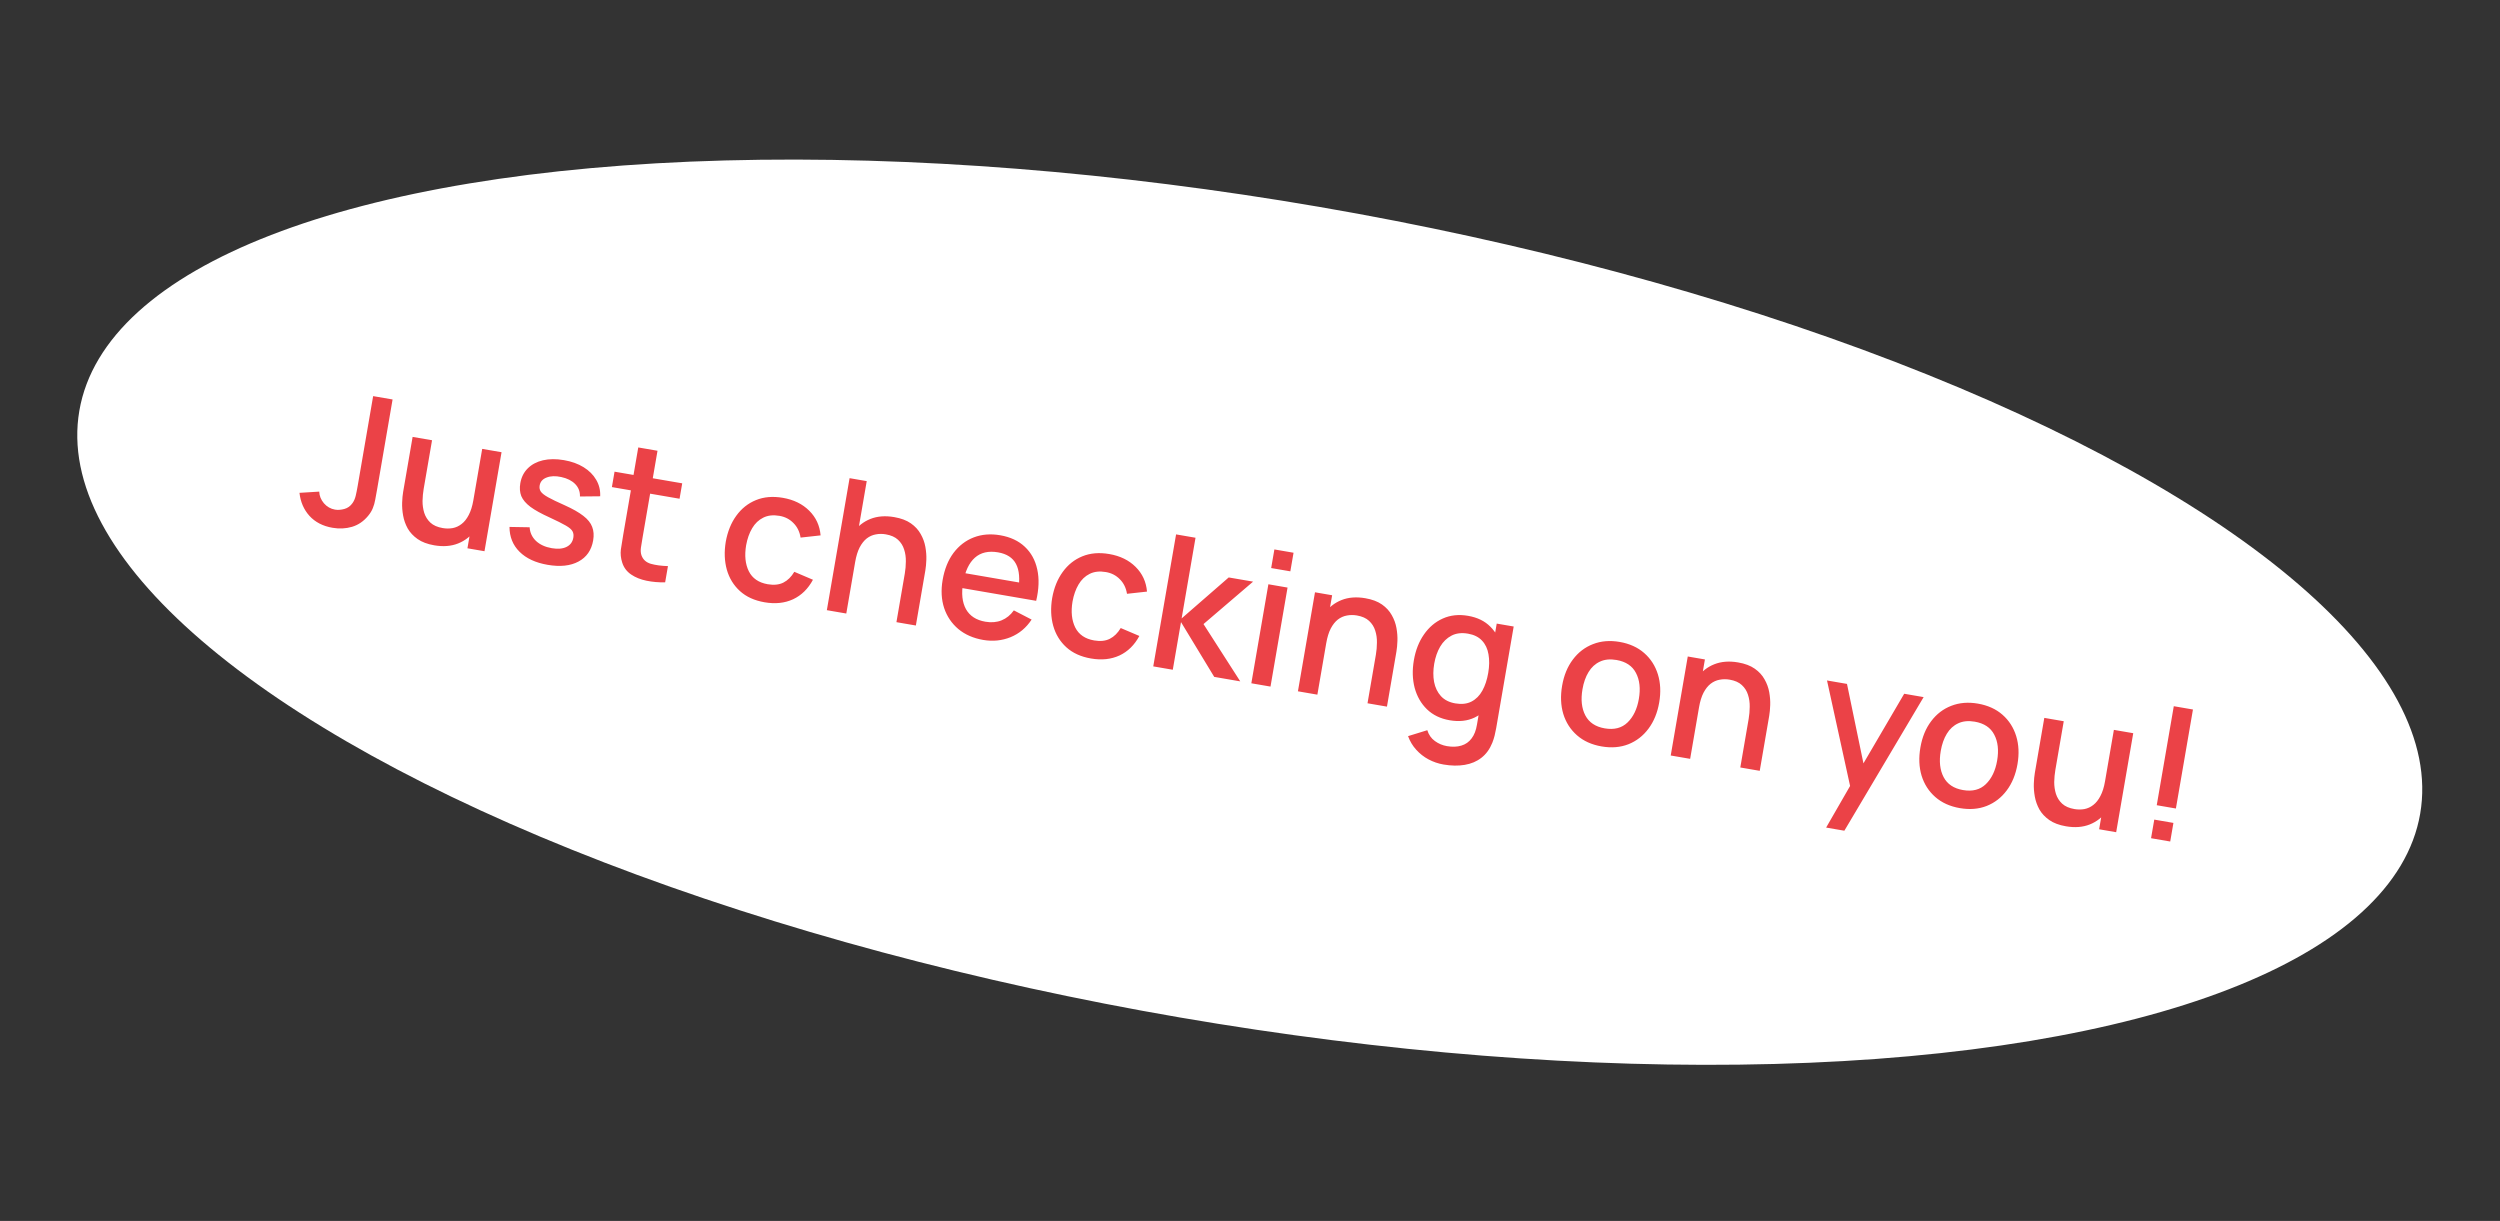
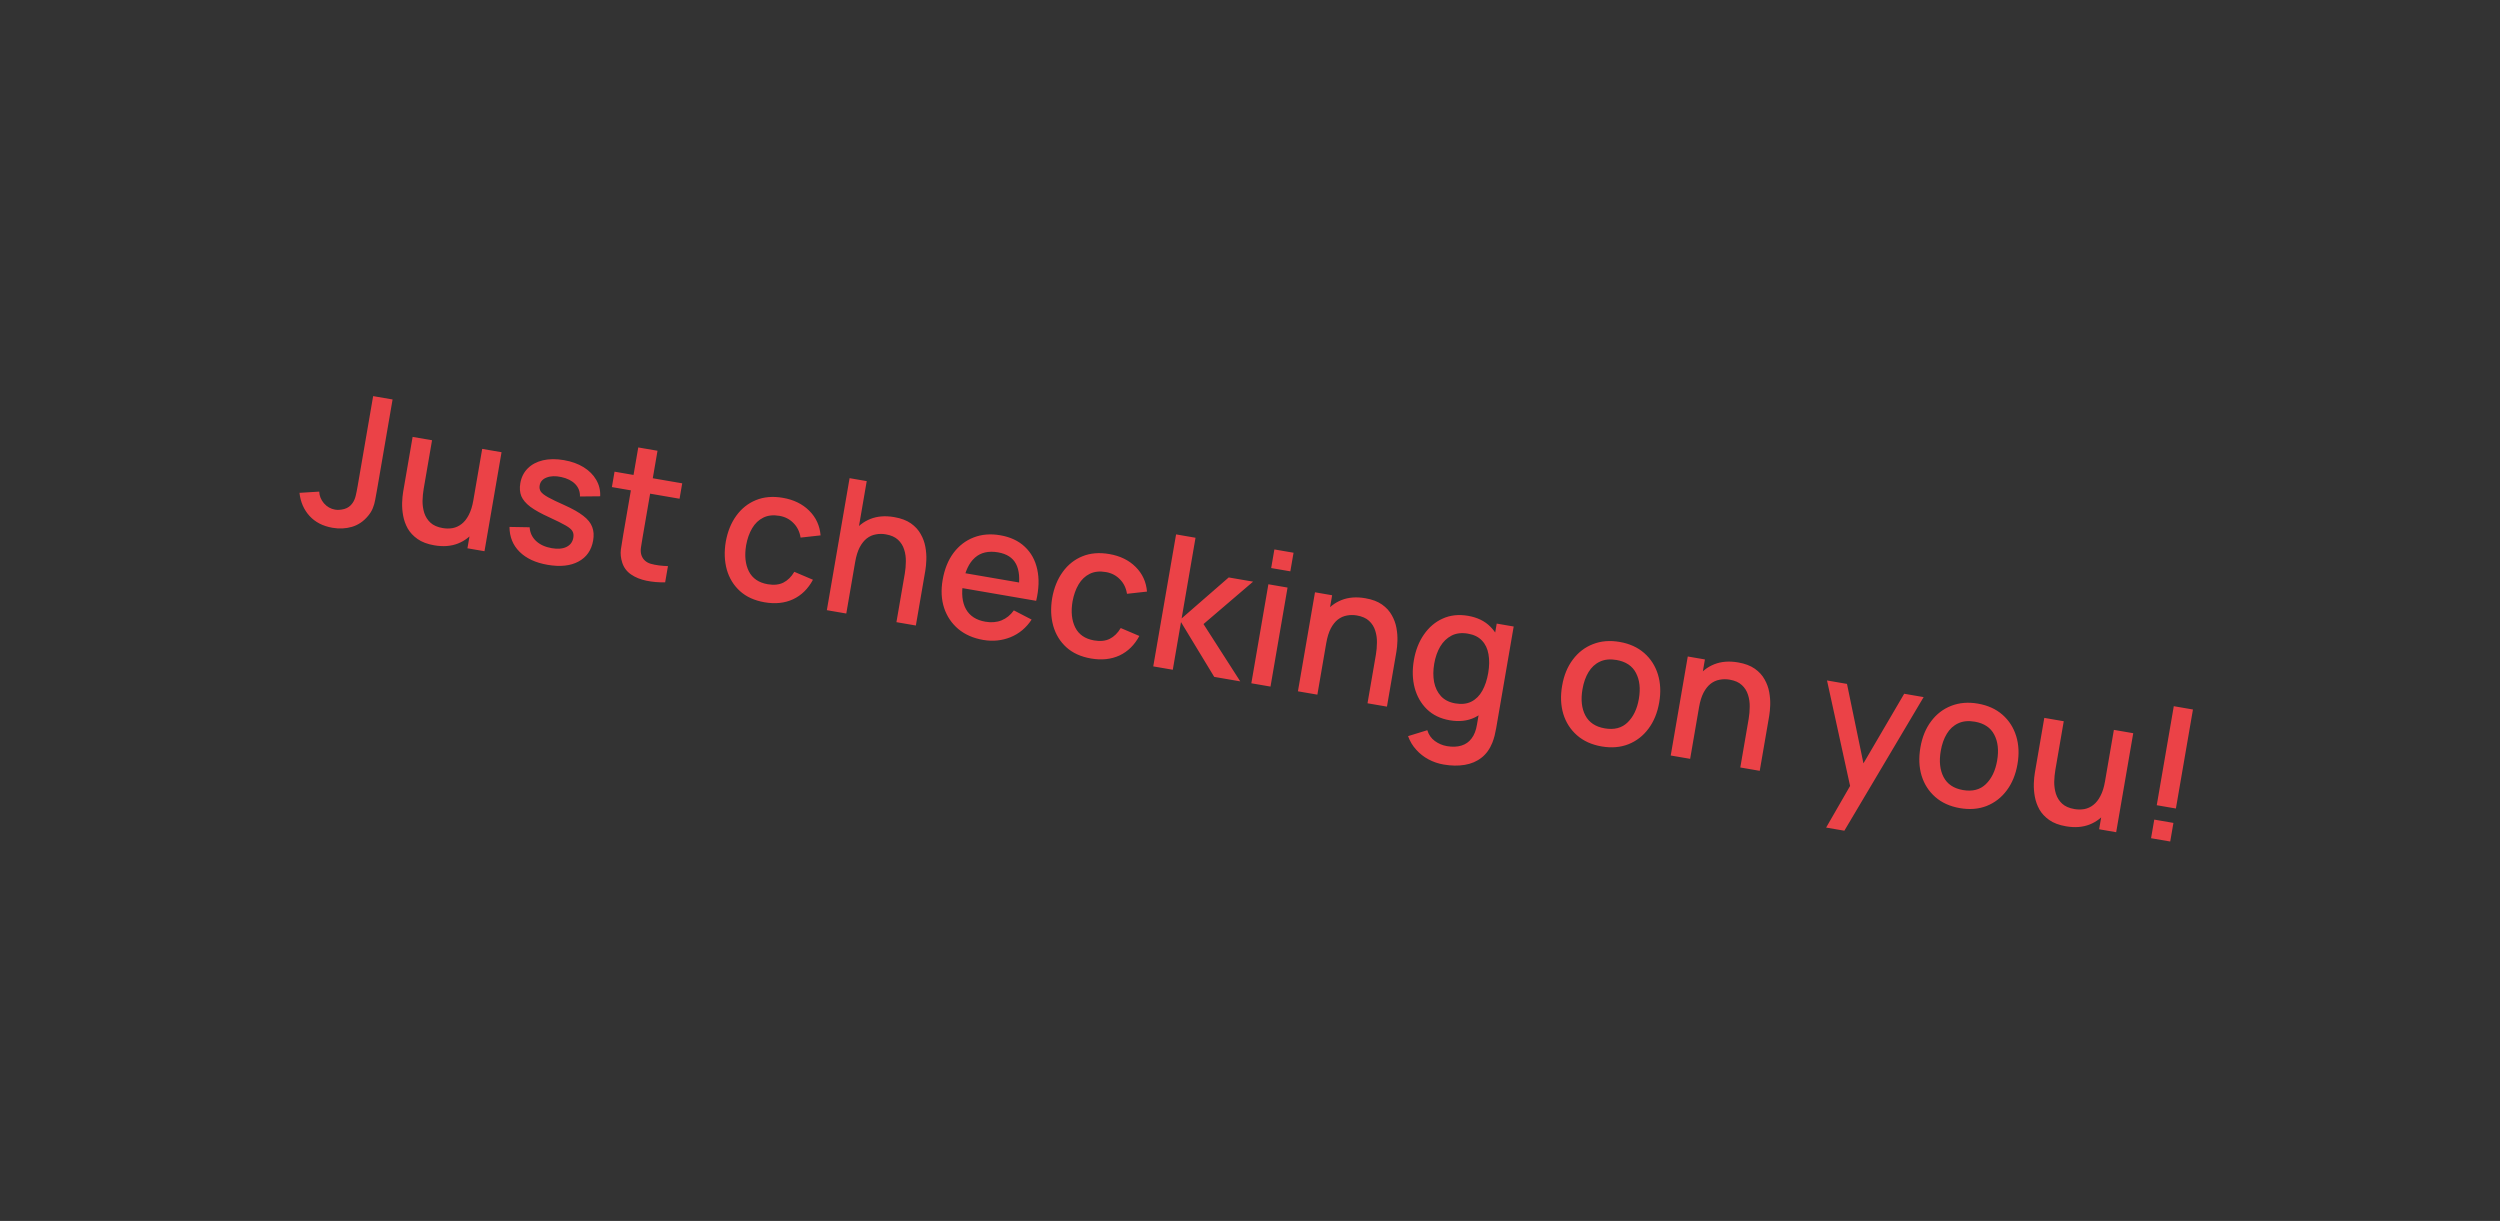
<svg xmlns="http://www.w3.org/2000/svg" width="215" height="105" viewBox="0 0 215 105" fill="none">
  <rect x="0" y="0" width="215" height="105" fill="#333333" stroke="none" />
-   <ellipse cx="107.48" cy="52.65" rx="102.137" ry="35.367" transform="rotate(9.771 107.48 52.65)" fill="white" />
-   <path d="M28.598 45.39C27.768 45.247 27.107 44.906 26.615 44.367C26.129 43.828 25.842 43.167 25.755 42.384L27.453 42.279C27.466 42.644 27.601 42.978 27.857 43.282C28.119 43.581 28.437 43.763 28.81 43.827C29.057 43.87 29.326 43.851 29.616 43.771C29.905 43.691 30.14 43.521 30.321 43.26C30.443 43.086 30.532 42.879 30.59 42.64C30.648 42.396 30.705 42.111 30.761 41.785L32.09 34.066L33.762 34.354L32.433 42.073C32.375 42.409 32.321 42.708 32.27 42.97C32.225 43.233 32.156 43.475 32.064 43.698C31.977 43.921 31.841 44.144 31.656 44.366C31.267 44.835 30.807 45.148 30.277 45.306C29.746 45.463 29.187 45.491 28.598 45.39ZM37.346 46.897C36.757 46.795 36.279 46.615 35.913 46.357C35.546 46.099 35.262 45.796 35.062 45.448C34.869 45.095 34.738 44.726 34.669 44.341C34.6 43.956 34.572 43.586 34.584 43.231C34.596 42.876 34.625 42.567 34.67 42.304L35.485 37.574L37.156 37.861L36.435 42.048C36.379 42.379 36.346 42.725 36.338 43.086C36.336 43.443 36.385 43.784 36.486 44.11C36.592 44.437 36.769 44.716 37.016 44.948C37.268 45.181 37.62 45.336 38.072 45.414C38.366 45.465 38.653 45.466 38.932 45.416C39.212 45.362 39.468 45.243 39.699 45.061C39.936 44.88 40.14 44.623 40.311 44.29C40.487 43.958 40.619 43.539 40.706 43.035L41.664 43.597C41.531 44.37 41.269 45.029 40.878 45.573C40.487 46.112 39.993 46.5 39.395 46.738C38.796 46.976 38.113 47.029 37.346 46.897ZM40.2 47.153L40.623 44.693L40.426 44.659L41.469 38.604L43.133 38.89L41.666 47.405L40.2 47.153ZM47.094 48.575C46.059 48.397 45.255 48.023 44.681 47.453C44.108 46.884 43.82 46.171 43.816 45.316L45.548 45.346C45.577 45.806 45.758 46.197 46.093 46.519C46.433 46.838 46.887 47.046 47.454 47.144C47.969 47.232 48.39 47.196 48.715 47.036C49.045 46.876 49.242 46.613 49.306 46.245C49.343 46.029 49.32 45.847 49.238 45.697C49.161 45.543 48.971 45.378 48.666 45.201C48.361 45.024 47.89 44.789 47.253 44.495C46.555 44.18 46.009 43.878 45.615 43.588C45.227 43.294 44.966 42.986 44.832 42.666C44.704 42.34 44.676 41.97 44.747 41.555C44.836 41.04 45.05 40.614 45.39 40.278C45.729 39.941 46.164 39.71 46.694 39.585C47.23 39.461 47.831 39.456 48.499 39.571C49.15 39.683 49.713 39.886 50.188 40.178C50.663 40.471 51.025 40.834 51.275 41.267C51.526 41.694 51.64 42.166 51.616 42.681L49.876 42.698C49.889 42.278 49.752 41.922 49.467 41.629C49.182 41.337 48.781 41.135 48.264 41.024C47.769 40.917 47.35 40.932 47.007 41.068C46.665 41.198 46.466 41.426 46.41 41.752C46.377 41.941 46.408 42.112 46.501 42.263C46.599 42.415 46.809 42.581 47.129 42.761C47.45 42.941 47.93 43.172 48.568 43.455C49.252 43.762 49.784 44.065 50.165 44.363C50.548 44.657 50.802 44.974 50.927 45.314C51.059 45.651 51.087 46.037 51.012 46.474C50.867 47.315 50.446 47.921 49.748 48.294C49.056 48.667 48.172 48.761 47.094 48.575ZM57.203 50.081C56.649 50.093 56.116 50.048 55.603 49.943C55.091 49.839 54.648 49.66 54.275 49.406C53.902 49.152 53.647 48.811 53.51 48.381C53.387 47.997 53.349 47.623 53.395 47.257C53.448 46.888 53.514 46.472 53.594 46.009L54.891 38.48L56.546 38.765L55.263 46.215C55.204 46.557 55.156 46.854 55.118 47.108C55.085 47.362 55.103 47.584 55.173 47.775C55.306 48.133 55.574 48.371 55.976 48.489C56.384 48.603 56.873 48.668 57.444 48.685L57.203 50.081ZM52.623 41.889L52.851 40.564L58.67 41.566L58.442 42.891L52.623 41.889ZM65.757 51.797C64.884 51.647 64.177 51.325 63.634 50.831C63.091 50.337 62.715 49.723 62.506 48.989C62.303 48.255 62.272 47.458 62.415 46.595C62.572 45.718 62.873 44.971 63.32 44.356C63.768 43.735 64.333 43.285 65.014 43.008C65.695 42.73 66.466 42.665 67.328 42.813C68.259 42.974 69.012 43.342 69.59 43.917C70.172 44.494 70.5 45.202 70.571 46.043L68.85 46.233C68.769 45.727 68.565 45.31 68.237 44.983C67.915 44.652 67.516 44.445 67.037 44.363C66.496 44.269 66.029 44.322 65.638 44.519C65.248 44.712 64.931 45.014 64.686 45.427C64.442 45.84 64.269 46.329 64.166 46.896C64.02 47.775 64.097 48.519 64.398 49.128C64.704 49.738 65.246 50.11 66.024 50.244C66.555 50.335 67.004 50.288 67.372 50.103C67.746 49.913 68.058 49.604 68.311 49.176L69.914 49.859C69.493 50.641 68.923 51.2 68.205 51.537C67.487 51.868 66.671 51.955 65.757 51.797ZM77.093 53.506L77.814 49.319C77.871 48.988 77.9 48.644 77.903 48.287C77.91 47.926 77.862 47.582 77.755 47.255C77.655 46.93 77.478 46.65 77.226 46.417C76.979 46.186 76.63 46.031 76.178 45.953C75.883 45.902 75.596 45.904 75.316 45.959C75.037 46.008 74.779 46.123 74.542 46.304C74.311 46.486 74.107 46.743 73.93 47.076C73.76 47.409 73.63 47.828 73.544 48.332L72.585 47.77C72.718 46.997 72.98 46.341 73.371 45.802C73.762 45.258 74.257 44.867 74.855 44.629C75.454 44.391 76.136 44.338 76.904 44.471C77.492 44.572 77.97 44.752 78.337 45.01C78.704 45.268 78.984 45.573 79.178 45.926C79.378 46.274 79.512 46.641 79.581 47.026C79.65 47.411 79.678 47.781 79.666 48.136C79.653 48.492 79.624 48.8 79.579 49.063L78.764 53.794L77.093 53.506ZM71.109 52.475L73.064 41.122L74.538 41.376L73.484 47.502L73.681 47.536L72.781 52.763L71.109 52.475ZM84.554 55.034C83.707 54.888 82.996 54.576 82.418 54.098C81.846 53.615 81.438 53.012 81.195 52.288C80.958 51.56 80.915 50.757 81.066 49.879C81.226 48.949 81.538 48.172 82.003 47.549C82.473 46.926 83.053 46.482 83.742 46.217C84.432 45.951 85.192 45.89 86.023 46.033C86.89 46.182 87.594 46.512 88.133 47.021C88.674 47.526 89.031 48.174 89.203 48.967C89.38 49.761 89.349 50.662 89.111 51.671L87.463 51.387L87.566 50.788C87.726 49.798 87.662 49.035 87.376 48.498C87.095 47.963 86.581 47.631 85.835 47.502C85.009 47.36 84.344 47.513 83.84 47.962C83.335 48.411 82.998 49.127 82.828 50.11C82.667 51.045 82.75 51.806 83.076 52.393C83.404 52.974 83.959 53.333 84.742 53.467C85.257 53.556 85.722 53.517 86.135 53.35C86.554 53.179 86.906 52.893 87.191 52.493L88.719 53.284C88.257 53.989 87.653 54.493 86.908 54.798C86.164 55.097 85.379 55.176 84.554 55.034ZM82.212 50.483L82.433 49.198L88.512 50.244L88.291 51.529L82.212 50.483ZM93.828 56.631C92.956 56.481 92.248 56.159 91.705 55.665C91.163 55.171 90.787 54.557 90.578 53.823C90.374 53.09 90.343 52.291 90.487 51.429C90.643 50.552 90.945 49.806 91.392 49.19C91.84 48.569 92.404 48.119 93.085 47.842C93.766 47.564 94.537 47.499 95.4 47.648C96.33 47.808 97.084 48.176 97.661 48.751C98.244 49.328 98.571 50.036 98.642 50.877L96.921 51.067C96.841 50.561 96.636 50.144 96.308 49.817C95.987 49.486 95.587 49.279 95.108 49.197C94.567 49.103 94.101 49.156 93.71 49.353C93.319 49.546 93.002 49.849 92.758 50.261C92.513 50.674 92.34 51.163 92.237 51.73C92.091 52.609 92.168 53.353 92.469 53.962C92.776 54.572 93.318 54.944 94.096 55.078C94.626 55.169 95.076 55.122 95.443 54.937C95.817 54.747 96.13 54.438 96.382 54.011L97.985 54.693C97.564 55.475 96.994 56.035 96.276 56.371C95.558 56.702 94.743 56.789 93.828 56.631ZM99.18 57.309L101.143 45.958L102.815 46.246L101.62 53.184L105.669 49.66L107.766 50.021L103.501 53.67L106.662 58.598L104.423 58.212L101.566 53.499L100.86 57.599L99.18 57.309ZM109.321 48.852L109.597 47.251L111.245 47.535L110.969 49.135L109.321 48.852ZM107.615 58.762L109.081 50.247L110.729 50.531L109.263 59.046L107.615 58.762ZM117.606 60.482L118.327 56.296C118.384 55.965 118.414 55.621 118.416 55.264C118.424 54.903 118.375 54.559 118.269 54.232C118.168 53.906 117.991 53.627 117.739 53.394C117.492 53.162 117.143 53.007 116.691 52.929C116.396 52.879 116.109 52.881 115.829 52.935C115.55 52.985 115.292 53.1 115.055 53.281C114.824 53.463 114.62 53.72 114.444 54.052C114.273 54.386 114.144 54.804 114.057 55.309L113.098 54.746C113.231 53.974 113.493 53.318 113.884 52.779C114.275 52.235 114.77 51.844 115.368 51.606C115.967 51.368 116.649 51.315 117.417 51.447C118.005 51.548 118.483 51.728 118.85 51.986C119.217 52.244 119.497 52.55 119.691 52.902C119.891 53.251 120.025 53.617 120.094 54.003C120.163 54.388 120.191 54.758 120.179 55.113C120.166 55.468 120.137 55.777 120.092 56.04L119.278 60.77L117.606 60.482ZM111.622 59.452L113.089 50.937L114.563 51.191L114.139 53.651L114.336 53.685L113.294 59.74L111.622 59.452ZM124.147 65.749C123.69 65.67 123.258 65.523 122.851 65.306C122.45 65.091 122.097 64.814 121.793 64.475C121.488 64.141 121.255 63.752 121.093 63.307L122.748 62.797C122.869 63.191 123.086 63.502 123.399 63.728C123.712 63.956 124.057 64.102 124.436 64.167C124.904 64.247 125.317 64.232 125.678 64.121C126.037 64.015 126.329 63.811 126.554 63.509C126.785 63.208 126.939 62.812 127.018 62.322L127.428 59.941L127.625 59.975L128.718 53.629L130.177 53.88L128.671 62.623C128.632 62.849 128.587 63.063 128.536 63.266C128.485 63.468 128.421 63.668 128.344 63.866C128.124 64.418 127.811 64.851 127.405 65.165C127.005 65.481 126.526 65.685 125.968 65.778C125.416 65.873 124.809 65.863 124.147 65.749ZM124.673 61.943C123.879 61.806 123.227 61.491 122.717 60.997C122.212 60.504 121.86 59.892 121.661 59.159C121.469 58.423 121.446 57.629 121.593 56.777C121.74 55.92 122.029 55.183 122.461 54.564C122.893 53.941 123.431 53.484 124.077 53.195C124.728 52.901 125.453 52.823 126.252 52.961C127.056 53.099 127.697 53.412 128.176 53.901C128.661 54.385 128.984 54.99 129.146 55.716C129.313 56.443 129.324 57.232 129.177 58.083C129.03 58.935 128.757 59.675 128.356 60.304C127.956 60.933 127.445 61.4 126.824 61.705C126.204 62.004 125.487 62.083 124.673 61.943ZM125.158 60.492C125.699 60.585 126.163 60.533 126.549 60.334C126.935 60.135 127.246 59.823 127.481 59.398C127.717 58.974 127.885 58.467 127.986 57.878C128.088 57.289 128.096 56.755 128.011 56.275C127.931 55.796 127.745 55.401 127.452 55.091C127.164 54.782 126.763 54.583 126.248 54.494C125.701 54.4 125.228 54.456 124.83 54.664C124.432 54.871 124.107 55.186 123.856 55.608C123.61 56.031 123.439 56.521 123.343 57.078C123.246 57.641 123.242 58.165 123.332 58.651C123.427 59.133 123.623 59.538 123.918 59.865C124.219 60.192 124.632 60.402 125.158 60.492ZM137.738 64.193C136.886 64.046 136.181 63.727 135.622 63.236C135.062 62.744 134.67 62.133 134.444 61.401C134.224 60.665 134.19 59.856 134.342 58.973C134.495 58.084 134.803 57.334 135.266 56.721C135.73 56.102 136.306 55.661 136.996 55.395C137.687 55.124 138.45 55.061 139.286 55.205C140.137 55.352 140.842 55.671 141.402 56.162C141.961 56.653 142.354 57.265 142.58 57.996C142.805 58.728 142.843 59.533 142.692 60.41C142.539 61.299 142.23 62.052 141.767 62.67C141.309 63.284 140.735 63.729 140.043 64.005C139.352 64.276 138.584 64.338 137.738 64.193ZM138.005 62.639C138.82 62.78 139.474 62.611 139.968 62.133C140.467 61.651 140.792 60.976 140.941 60.109C141.094 59.221 141.011 58.476 140.693 57.874C140.381 57.269 139.822 56.897 139.018 56.758C138.466 56.663 137.99 56.711 137.589 56.902C137.189 57.087 136.864 57.386 136.615 57.797C136.366 58.204 136.192 58.696 136.093 59.274C135.939 60.168 136.021 60.918 136.338 61.525C136.656 62.131 137.212 62.503 138.005 62.639ZM149.666 66.003L150.386 61.817C150.443 61.486 150.473 61.142 150.475 60.785C150.483 60.424 150.434 60.08 150.328 59.753C150.227 59.427 150.051 59.148 149.798 58.915C149.552 58.683 149.202 58.528 148.75 58.45C148.456 58.4 148.169 58.401 147.889 58.456C147.609 58.505 147.352 58.621 147.115 58.802C146.883 58.984 146.679 59.241 146.503 59.573C146.332 59.906 146.203 60.325 146.116 60.83L145.158 60.267C145.291 59.494 145.552 58.839 145.943 58.3C146.334 57.755 146.829 57.364 147.428 57.127C148.026 56.889 148.709 56.836 149.476 56.968C150.065 57.069 150.543 57.249 150.909 57.507C151.276 57.765 151.557 58.07 151.75 58.423C151.95 58.771 152.084 59.138 152.153 59.523C152.222 59.909 152.251 60.279 152.238 60.634C152.226 60.989 152.197 61.298 152.152 61.561L151.337 66.291L149.666 66.003ZM143.682 64.973L145.148 56.458L146.622 56.712L146.199 59.172L146.396 59.206L145.353 65.26L143.682 64.973ZM157.047 71.171L159.467 66.969L159.262 68.297L157.123 58.52L158.841 58.816L160.401 66.35L159.897 66.263L163.761 59.663L165.432 59.951L158.615 71.441L157.047 71.171ZM168.55 69.499C167.698 69.352 166.993 69.033 166.434 68.542C165.874 68.05 165.482 67.439 165.256 66.707C165.036 65.971 165.002 65.162 165.155 64.279C165.307 63.391 165.615 62.64 166.078 62.027C166.542 61.408 167.118 60.967 167.808 60.701C168.499 60.431 169.262 60.367 170.098 60.511C170.949 60.658 171.655 60.977 172.214 61.468C172.773 61.959 173.166 62.571 173.392 63.303C173.617 64.034 173.655 64.839 173.504 65.716C173.351 66.605 173.042 67.358 172.579 67.976C172.121 68.59 171.547 69.035 170.855 69.311C170.165 69.582 169.396 69.644 168.55 69.499ZM168.817 67.945C169.632 68.086 170.286 67.917 170.78 67.439C171.279 66.957 171.604 66.282 171.753 65.415C171.906 64.527 171.824 63.782 171.505 63.181C171.193 62.575 170.634 62.203 169.83 62.064C169.278 61.969 168.802 62.017 168.401 62.208C168.001 62.393 167.676 62.692 167.427 63.103C167.178 63.51 167.004 64.002 166.905 64.58C166.751 65.474 166.833 66.224 167.15 66.831C167.468 67.437 168.024 67.809 168.817 67.945ZM177.671 71.061C177.082 70.96 176.605 70.78 176.238 70.522C175.871 70.264 175.588 69.961 175.388 69.613C175.194 69.26 175.063 68.891 174.994 68.506C174.925 68.121 174.897 67.75 174.909 67.395C174.922 67.04 174.95 66.731 174.996 66.469L175.81 61.738L177.482 62.026L176.761 66.213C176.704 66.544 176.671 66.89 176.663 67.251C176.661 67.608 176.711 67.949 176.811 68.275C176.917 68.602 177.094 68.881 177.341 69.113C177.593 69.346 177.945 69.501 178.397 69.579C178.691 69.63 178.978 69.63 179.257 69.581C179.537 69.526 179.793 69.408 180.025 69.226C180.261 69.045 180.465 68.788 180.636 68.455C180.813 68.123 180.944 67.704 181.031 67.2L181.99 67.762C181.856 68.535 181.594 69.193 181.203 69.737C180.812 70.276 180.318 70.665 179.72 70.903C179.121 71.141 178.438 71.193 177.671 71.061ZM180.525 71.317L180.949 68.858L180.751 68.824L181.794 62.769L183.458 63.055L181.991 71.57L180.525 71.317ZM184.991 72.086L185.267 70.486L186.914 70.77L186.639 72.37L184.991 72.086ZM185.48 69.248L186.946 60.733L188.594 61.017L187.127 69.532L185.48 69.248Z" fill="#EB4247" />
+   <path d="M28.598 45.39C27.768 45.247 27.107 44.906 26.615 44.367C26.129 43.828 25.842 43.167 25.755 42.384L27.453 42.279C27.466 42.644 27.601 42.978 27.857 43.282C28.119 43.581 28.437 43.763 28.81 43.827C29.057 43.87 29.326 43.851 29.616 43.771C29.905 43.691 30.14 43.521 30.321 43.26C30.443 43.086 30.532 42.879 30.59 42.64C30.648 42.396 30.705 42.111 30.761 41.785L32.09 34.066L33.762 34.354L32.433 42.073C32.375 42.409 32.321 42.708 32.27 42.97C32.225 43.233 32.156 43.475 32.064 43.698C31.977 43.921 31.841 44.144 31.656 44.366C31.267 44.835 30.807 45.148 30.277 45.306C29.746 45.463 29.187 45.491 28.598 45.39M37.346 46.897C36.757 46.795 36.279 46.615 35.913 46.357C35.546 46.099 35.262 45.796 35.062 45.448C34.869 45.095 34.738 44.726 34.669 44.341C34.6 43.956 34.572 43.586 34.584 43.231C34.596 42.876 34.625 42.567 34.67 42.304L35.485 37.574L37.156 37.861L36.435 42.048C36.379 42.379 36.346 42.725 36.338 43.086C36.336 43.443 36.385 43.784 36.486 44.11C36.592 44.437 36.769 44.716 37.016 44.948C37.268 45.181 37.62 45.336 38.072 45.414C38.366 45.465 38.653 45.466 38.932 45.416C39.212 45.362 39.468 45.243 39.699 45.061C39.936 44.88 40.14 44.623 40.311 44.29C40.487 43.958 40.619 43.539 40.706 43.035L41.664 43.597C41.531 44.37 41.269 45.029 40.878 45.573C40.487 46.112 39.993 46.5 39.395 46.738C38.796 46.976 38.113 47.029 37.346 46.897ZM40.2 47.153L40.623 44.693L40.426 44.659L41.469 38.604L43.133 38.89L41.666 47.405L40.2 47.153ZM47.094 48.575C46.059 48.397 45.255 48.023 44.681 47.453C44.108 46.884 43.82 46.171 43.816 45.316L45.548 45.346C45.577 45.806 45.758 46.197 46.093 46.519C46.433 46.838 46.887 47.046 47.454 47.144C47.969 47.232 48.39 47.196 48.715 47.036C49.045 46.876 49.242 46.613 49.306 46.245C49.343 46.029 49.32 45.847 49.238 45.697C49.161 45.543 48.971 45.378 48.666 45.201C48.361 45.024 47.89 44.789 47.253 44.495C46.555 44.18 46.009 43.878 45.615 43.588C45.227 43.294 44.966 42.986 44.832 42.666C44.704 42.34 44.676 41.97 44.747 41.555C44.836 41.04 45.05 40.614 45.39 40.278C45.729 39.941 46.164 39.71 46.694 39.585C47.23 39.461 47.831 39.456 48.499 39.571C49.15 39.683 49.713 39.886 50.188 40.178C50.663 40.471 51.025 40.834 51.275 41.267C51.526 41.694 51.64 42.166 51.616 42.681L49.876 42.698C49.889 42.278 49.752 41.922 49.467 41.629C49.182 41.337 48.781 41.135 48.264 41.024C47.769 40.917 47.35 40.932 47.007 41.068C46.665 41.198 46.466 41.426 46.41 41.752C46.377 41.941 46.408 42.112 46.501 42.263C46.599 42.415 46.809 42.581 47.129 42.761C47.45 42.941 47.93 43.172 48.568 43.455C49.252 43.762 49.784 44.065 50.165 44.363C50.548 44.657 50.802 44.974 50.927 45.314C51.059 45.651 51.087 46.037 51.012 46.474C50.867 47.315 50.446 47.921 49.748 48.294C49.056 48.667 48.172 48.761 47.094 48.575ZM57.203 50.081C56.649 50.093 56.116 50.048 55.603 49.943C55.091 49.839 54.648 49.66 54.275 49.406C53.902 49.152 53.647 48.811 53.51 48.381C53.387 47.997 53.349 47.623 53.395 47.257C53.448 46.888 53.514 46.472 53.594 46.009L54.891 38.48L56.546 38.765L55.263 46.215C55.204 46.557 55.156 46.854 55.118 47.108C55.085 47.362 55.103 47.584 55.173 47.775C55.306 48.133 55.574 48.371 55.976 48.489C56.384 48.603 56.873 48.668 57.444 48.685L57.203 50.081ZM52.623 41.889L52.851 40.564L58.67 41.566L58.442 42.891L52.623 41.889ZM65.757 51.797C64.884 51.647 64.177 51.325 63.634 50.831C63.091 50.337 62.715 49.723 62.506 48.989C62.303 48.255 62.272 47.458 62.415 46.595C62.572 45.718 62.873 44.971 63.32 44.356C63.768 43.735 64.333 43.285 65.014 43.008C65.695 42.73 66.466 42.665 67.328 42.813C68.259 42.974 69.012 43.342 69.59 43.917C70.172 44.494 70.5 45.202 70.571 46.043L68.85 46.233C68.769 45.727 68.565 45.31 68.237 44.983C67.915 44.652 67.516 44.445 67.037 44.363C66.496 44.269 66.029 44.322 65.638 44.519C65.248 44.712 64.931 45.014 64.686 45.427C64.442 45.84 64.269 46.329 64.166 46.896C64.02 47.775 64.097 48.519 64.398 49.128C64.704 49.738 65.246 50.11 66.024 50.244C66.555 50.335 67.004 50.288 67.372 50.103C67.746 49.913 68.058 49.604 68.311 49.176L69.914 49.859C69.493 50.641 68.923 51.2 68.205 51.537C67.487 51.868 66.671 51.955 65.757 51.797ZM77.093 53.506L77.814 49.319C77.871 48.988 77.9 48.644 77.903 48.287C77.91 47.926 77.862 47.582 77.755 47.255C77.655 46.93 77.478 46.65 77.226 46.417C76.979 46.186 76.63 46.031 76.178 45.953C75.883 45.902 75.596 45.904 75.316 45.959C75.037 46.008 74.779 46.123 74.542 46.304C74.311 46.486 74.107 46.743 73.93 47.076C73.76 47.409 73.63 47.828 73.544 48.332L72.585 47.77C72.718 46.997 72.98 46.341 73.371 45.802C73.762 45.258 74.257 44.867 74.855 44.629C75.454 44.391 76.136 44.338 76.904 44.471C77.492 44.572 77.97 44.752 78.337 45.01C78.704 45.268 78.984 45.573 79.178 45.926C79.378 46.274 79.512 46.641 79.581 47.026C79.65 47.411 79.678 47.781 79.666 48.136C79.653 48.492 79.624 48.8 79.579 49.063L78.764 53.794L77.093 53.506ZM71.109 52.475L73.064 41.122L74.538 41.376L73.484 47.502L73.681 47.536L72.781 52.763L71.109 52.475ZM84.554 55.034C83.707 54.888 82.996 54.576 82.418 54.098C81.846 53.615 81.438 53.012 81.195 52.288C80.958 51.56 80.915 50.757 81.066 49.879C81.226 48.949 81.538 48.172 82.003 47.549C82.473 46.926 83.053 46.482 83.742 46.217C84.432 45.951 85.192 45.89 86.023 46.033C86.89 46.182 87.594 46.512 88.133 47.021C88.674 47.526 89.031 48.174 89.203 48.967C89.38 49.761 89.349 50.662 89.111 51.671L87.463 51.387L87.566 50.788C87.726 49.798 87.662 49.035 87.376 48.498C87.095 47.963 86.581 47.631 85.835 47.502C85.009 47.36 84.344 47.513 83.84 47.962C83.335 48.411 82.998 49.127 82.828 50.11C82.667 51.045 82.75 51.806 83.076 52.393C83.404 52.974 83.959 53.333 84.742 53.467C85.257 53.556 85.722 53.517 86.135 53.35C86.554 53.179 86.906 52.893 87.191 52.493L88.719 53.284C88.257 53.989 87.653 54.493 86.908 54.798C86.164 55.097 85.379 55.176 84.554 55.034ZM82.212 50.483L82.433 49.198L88.512 50.244L88.291 51.529L82.212 50.483ZM93.828 56.631C92.956 56.481 92.248 56.159 91.705 55.665C91.163 55.171 90.787 54.557 90.578 53.823C90.374 53.09 90.343 52.291 90.487 51.429C90.643 50.552 90.945 49.806 91.392 49.19C91.84 48.569 92.404 48.119 93.085 47.842C93.766 47.564 94.537 47.499 95.4 47.648C96.33 47.808 97.084 48.176 97.661 48.751C98.244 49.328 98.571 50.036 98.642 50.877L96.921 51.067C96.841 50.561 96.636 50.144 96.308 49.817C95.987 49.486 95.587 49.279 95.108 49.197C94.567 49.103 94.101 49.156 93.71 49.353C93.319 49.546 93.002 49.849 92.758 50.261C92.513 50.674 92.34 51.163 92.237 51.73C92.091 52.609 92.168 53.353 92.469 53.962C92.776 54.572 93.318 54.944 94.096 55.078C94.626 55.169 95.076 55.122 95.443 54.937C95.817 54.747 96.13 54.438 96.382 54.011L97.985 54.693C97.564 55.475 96.994 56.035 96.276 56.371C95.558 56.702 94.743 56.789 93.828 56.631ZM99.18 57.309L101.143 45.958L102.815 46.246L101.62 53.184L105.669 49.66L107.766 50.021L103.501 53.67L106.662 58.598L104.423 58.212L101.566 53.499L100.86 57.599L99.18 57.309ZM109.321 48.852L109.597 47.251L111.245 47.535L110.969 49.135L109.321 48.852ZM107.615 58.762L109.081 50.247L110.729 50.531L109.263 59.046L107.615 58.762ZM117.606 60.482L118.327 56.296C118.384 55.965 118.414 55.621 118.416 55.264C118.424 54.903 118.375 54.559 118.269 54.232C118.168 53.906 117.991 53.627 117.739 53.394C117.492 53.162 117.143 53.007 116.691 52.929C116.396 52.879 116.109 52.881 115.829 52.935C115.55 52.985 115.292 53.1 115.055 53.281C114.824 53.463 114.62 53.72 114.444 54.052C114.273 54.386 114.144 54.804 114.057 55.309L113.098 54.746C113.231 53.974 113.493 53.318 113.884 52.779C114.275 52.235 114.77 51.844 115.368 51.606C115.967 51.368 116.649 51.315 117.417 51.447C118.005 51.548 118.483 51.728 118.85 51.986C119.217 52.244 119.497 52.55 119.691 52.902C119.891 53.251 120.025 53.617 120.094 54.003C120.163 54.388 120.191 54.758 120.179 55.113C120.166 55.468 120.137 55.777 120.092 56.04L119.278 60.77L117.606 60.482ZM111.622 59.452L113.089 50.937L114.563 51.191L114.139 53.651L114.336 53.685L113.294 59.74L111.622 59.452ZM124.147 65.749C123.69 65.67 123.258 65.523 122.851 65.306C122.45 65.091 122.097 64.814 121.793 64.475C121.488 64.141 121.255 63.752 121.093 63.307L122.748 62.797C122.869 63.191 123.086 63.502 123.399 63.728C123.712 63.956 124.057 64.102 124.436 64.167C124.904 64.247 125.317 64.232 125.678 64.121C126.037 64.015 126.329 63.811 126.554 63.509C126.785 63.208 126.939 62.812 127.018 62.322L127.428 59.941L127.625 59.975L128.718 53.629L130.177 53.88L128.671 62.623C128.632 62.849 128.587 63.063 128.536 63.266C128.485 63.468 128.421 63.668 128.344 63.866C128.124 64.418 127.811 64.851 127.405 65.165C127.005 65.481 126.526 65.685 125.968 65.778C125.416 65.873 124.809 65.863 124.147 65.749ZM124.673 61.943C123.879 61.806 123.227 61.491 122.717 60.997C122.212 60.504 121.86 59.892 121.661 59.159C121.469 58.423 121.446 57.629 121.593 56.777C121.74 55.92 122.029 55.183 122.461 54.564C122.893 53.941 123.431 53.484 124.077 53.195C124.728 52.901 125.453 52.823 126.252 52.961C127.056 53.099 127.697 53.412 128.176 53.901C128.661 54.385 128.984 54.99 129.146 55.716C129.313 56.443 129.324 57.232 129.177 58.083C129.03 58.935 128.757 59.675 128.356 60.304C127.956 60.933 127.445 61.4 126.824 61.705C126.204 62.004 125.487 62.083 124.673 61.943ZM125.158 60.492C125.699 60.585 126.163 60.533 126.549 60.334C126.935 60.135 127.246 59.823 127.481 59.398C127.717 58.974 127.885 58.467 127.986 57.878C128.088 57.289 128.096 56.755 128.011 56.275C127.931 55.796 127.745 55.401 127.452 55.091C127.164 54.782 126.763 54.583 126.248 54.494C125.701 54.4 125.228 54.456 124.83 54.664C124.432 54.871 124.107 55.186 123.856 55.608C123.61 56.031 123.439 56.521 123.343 57.078C123.246 57.641 123.242 58.165 123.332 58.651C123.427 59.133 123.623 59.538 123.918 59.865C124.219 60.192 124.632 60.402 125.158 60.492ZM137.738 64.193C136.886 64.046 136.181 63.727 135.622 63.236C135.062 62.744 134.67 62.133 134.444 61.401C134.224 60.665 134.19 59.856 134.342 58.973C134.495 58.084 134.803 57.334 135.266 56.721C135.73 56.102 136.306 55.661 136.996 55.395C137.687 55.124 138.45 55.061 139.286 55.205C140.137 55.352 140.842 55.671 141.402 56.162C141.961 56.653 142.354 57.265 142.58 57.996C142.805 58.728 142.843 59.533 142.692 60.41C142.539 61.299 142.23 62.052 141.767 62.67C141.309 63.284 140.735 63.729 140.043 64.005C139.352 64.276 138.584 64.338 137.738 64.193ZM138.005 62.639C138.82 62.78 139.474 62.611 139.968 62.133C140.467 61.651 140.792 60.976 140.941 60.109C141.094 59.221 141.011 58.476 140.693 57.874C140.381 57.269 139.822 56.897 139.018 56.758C138.466 56.663 137.99 56.711 137.589 56.902C137.189 57.087 136.864 57.386 136.615 57.797C136.366 58.204 136.192 58.696 136.093 59.274C135.939 60.168 136.021 60.918 136.338 61.525C136.656 62.131 137.212 62.503 138.005 62.639ZM149.666 66.003L150.386 61.817C150.443 61.486 150.473 61.142 150.475 60.785C150.483 60.424 150.434 60.08 150.328 59.753C150.227 59.427 150.051 59.148 149.798 58.915C149.552 58.683 149.202 58.528 148.75 58.45C148.456 58.4 148.169 58.401 147.889 58.456C147.609 58.505 147.352 58.621 147.115 58.802C146.883 58.984 146.679 59.241 146.503 59.573C146.332 59.906 146.203 60.325 146.116 60.83L145.158 60.267C145.291 59.494 145.552 58.839 145.943 58.3C146.334 57.755 146.829 57.364 147.428 57.127C148.026 56.889 148.709 56.836 149.476 56.968C150.065 57.069 150.543 57.249 150.909 57.507C151.276 57.765 151.557 58.07 151.75 58.423C151.95 58.771 152.084 59.138 152.153 59.523C152.222 59.909 152.251 60.279 152.238 60.634C152.226 60.989 152.197 61.298 152.152 61.561L151.337 66.291L149.666 66.003ZM143.682 64.973L145.148 56.458L146.622 56.712L146.199 59.172L146.396 59.206L145.353 65.26L143.682 64.973ZM157.047 71.171L159.467 66.969L159.262 68.297L157.123 58.52L158.841 58.816L160.401 66.35L159.897 66.263L163.761 59.663L165.432 59.951L158.615 71.441L157.047 71.171ZM168.55 69.499C167.698 69.352 166.993 69.033 166.434 68.542C165.874 68.05 165.482 67.439 165.256 66.707C165.036 65.971 165.002 65.162 165.155 64.279C165.307 63.391 165.615 62.64 166.078 62.027C166.542 61.408 167.118 60.967 167.808 60.701C168.499 60.431 169.262 60.367 170.098 60.511C170.949 60.658 171.655 60.977 172.214 61.468C172.773 61.959 173.166 62.571 173.392 63.303C173.617 64.034 173.655 64.839 173.504 65.716C173.351 66.605 173.042 67.358 172.579 67.976C172.121 68.59 171.547 69.035 170.855 69.311C170.165 69.582 169.396 69.644 168.55 69.499ZM168.817 67.945C169.632 68.086 170.286 67.917 170.78 67.439C171.279 66.957 171.604 66.282 171.753 65.415C171.906 64.527 171.824 63.782 171.505 63.181C171.193 62.575 170.634 62.203 169.83 62.064C169.278 61.969 168.802 62.017 168.401 62.208C168.001 62.393 167.676 62.692 167.427 63.103C167.178 63.51 167.004 64.002 166.905 64.58C166.751 65.474 166.833 66.224 167.15 66.831C167.468 67.437 168.024 67.809 168.817 67.945ZM177.671 71.061C177.082 70.96 176.605 70.78 176.238 70.522C175.871 70.264 175.588 69.961 175.388 69.613C175.194 69.26 175.063 68.891 174.994 68.506C174.925 68.121 174.897 67.75 174.909 67.395C174.922 67.04 174.95 66.731 174.996 66.469L175.81 61.738L177.482 62.026L176.761 66.213C176.704 66.544 176.671 66.89 176.663 67.251C176.661 67.608 176.711 67.949 176.811 68.275C176.917 68.602 177.094 68.881 177.341 69.113C177.593 69.346 177.945 69.501 178.397 69.579C178.691 69.63 178.978 69.63 179.257 69.581C179.537 69.526 179.793 69.408 180.025 69.226C180.261 69.045 180.465 68.788 180.636 68.455C180.813 68.123 180.944 67.704 181.031 67.2L181.99 67.762C181.856 68.535 181.594 69.193 181.203 69.737C180.812 70.276 180.318 70.665 179.72 70.903C179.121 71.141 178.438 71.193 177.671 71.061ZM180.525 71.317L180.949 68.858L180.751 68.824L181.794 62.769L183.458 63.055L181.991 71.57L180.525 71.317ZM184.991 72.086L185.267 70.486L186.914 70.77L186.639 72.37L184.991 72.086ZM185.48 69.248L186.946 60.733L188.594 61.017L187.127 69.532L185.48 69.248Z" fill="#EB4247" />
</svg>